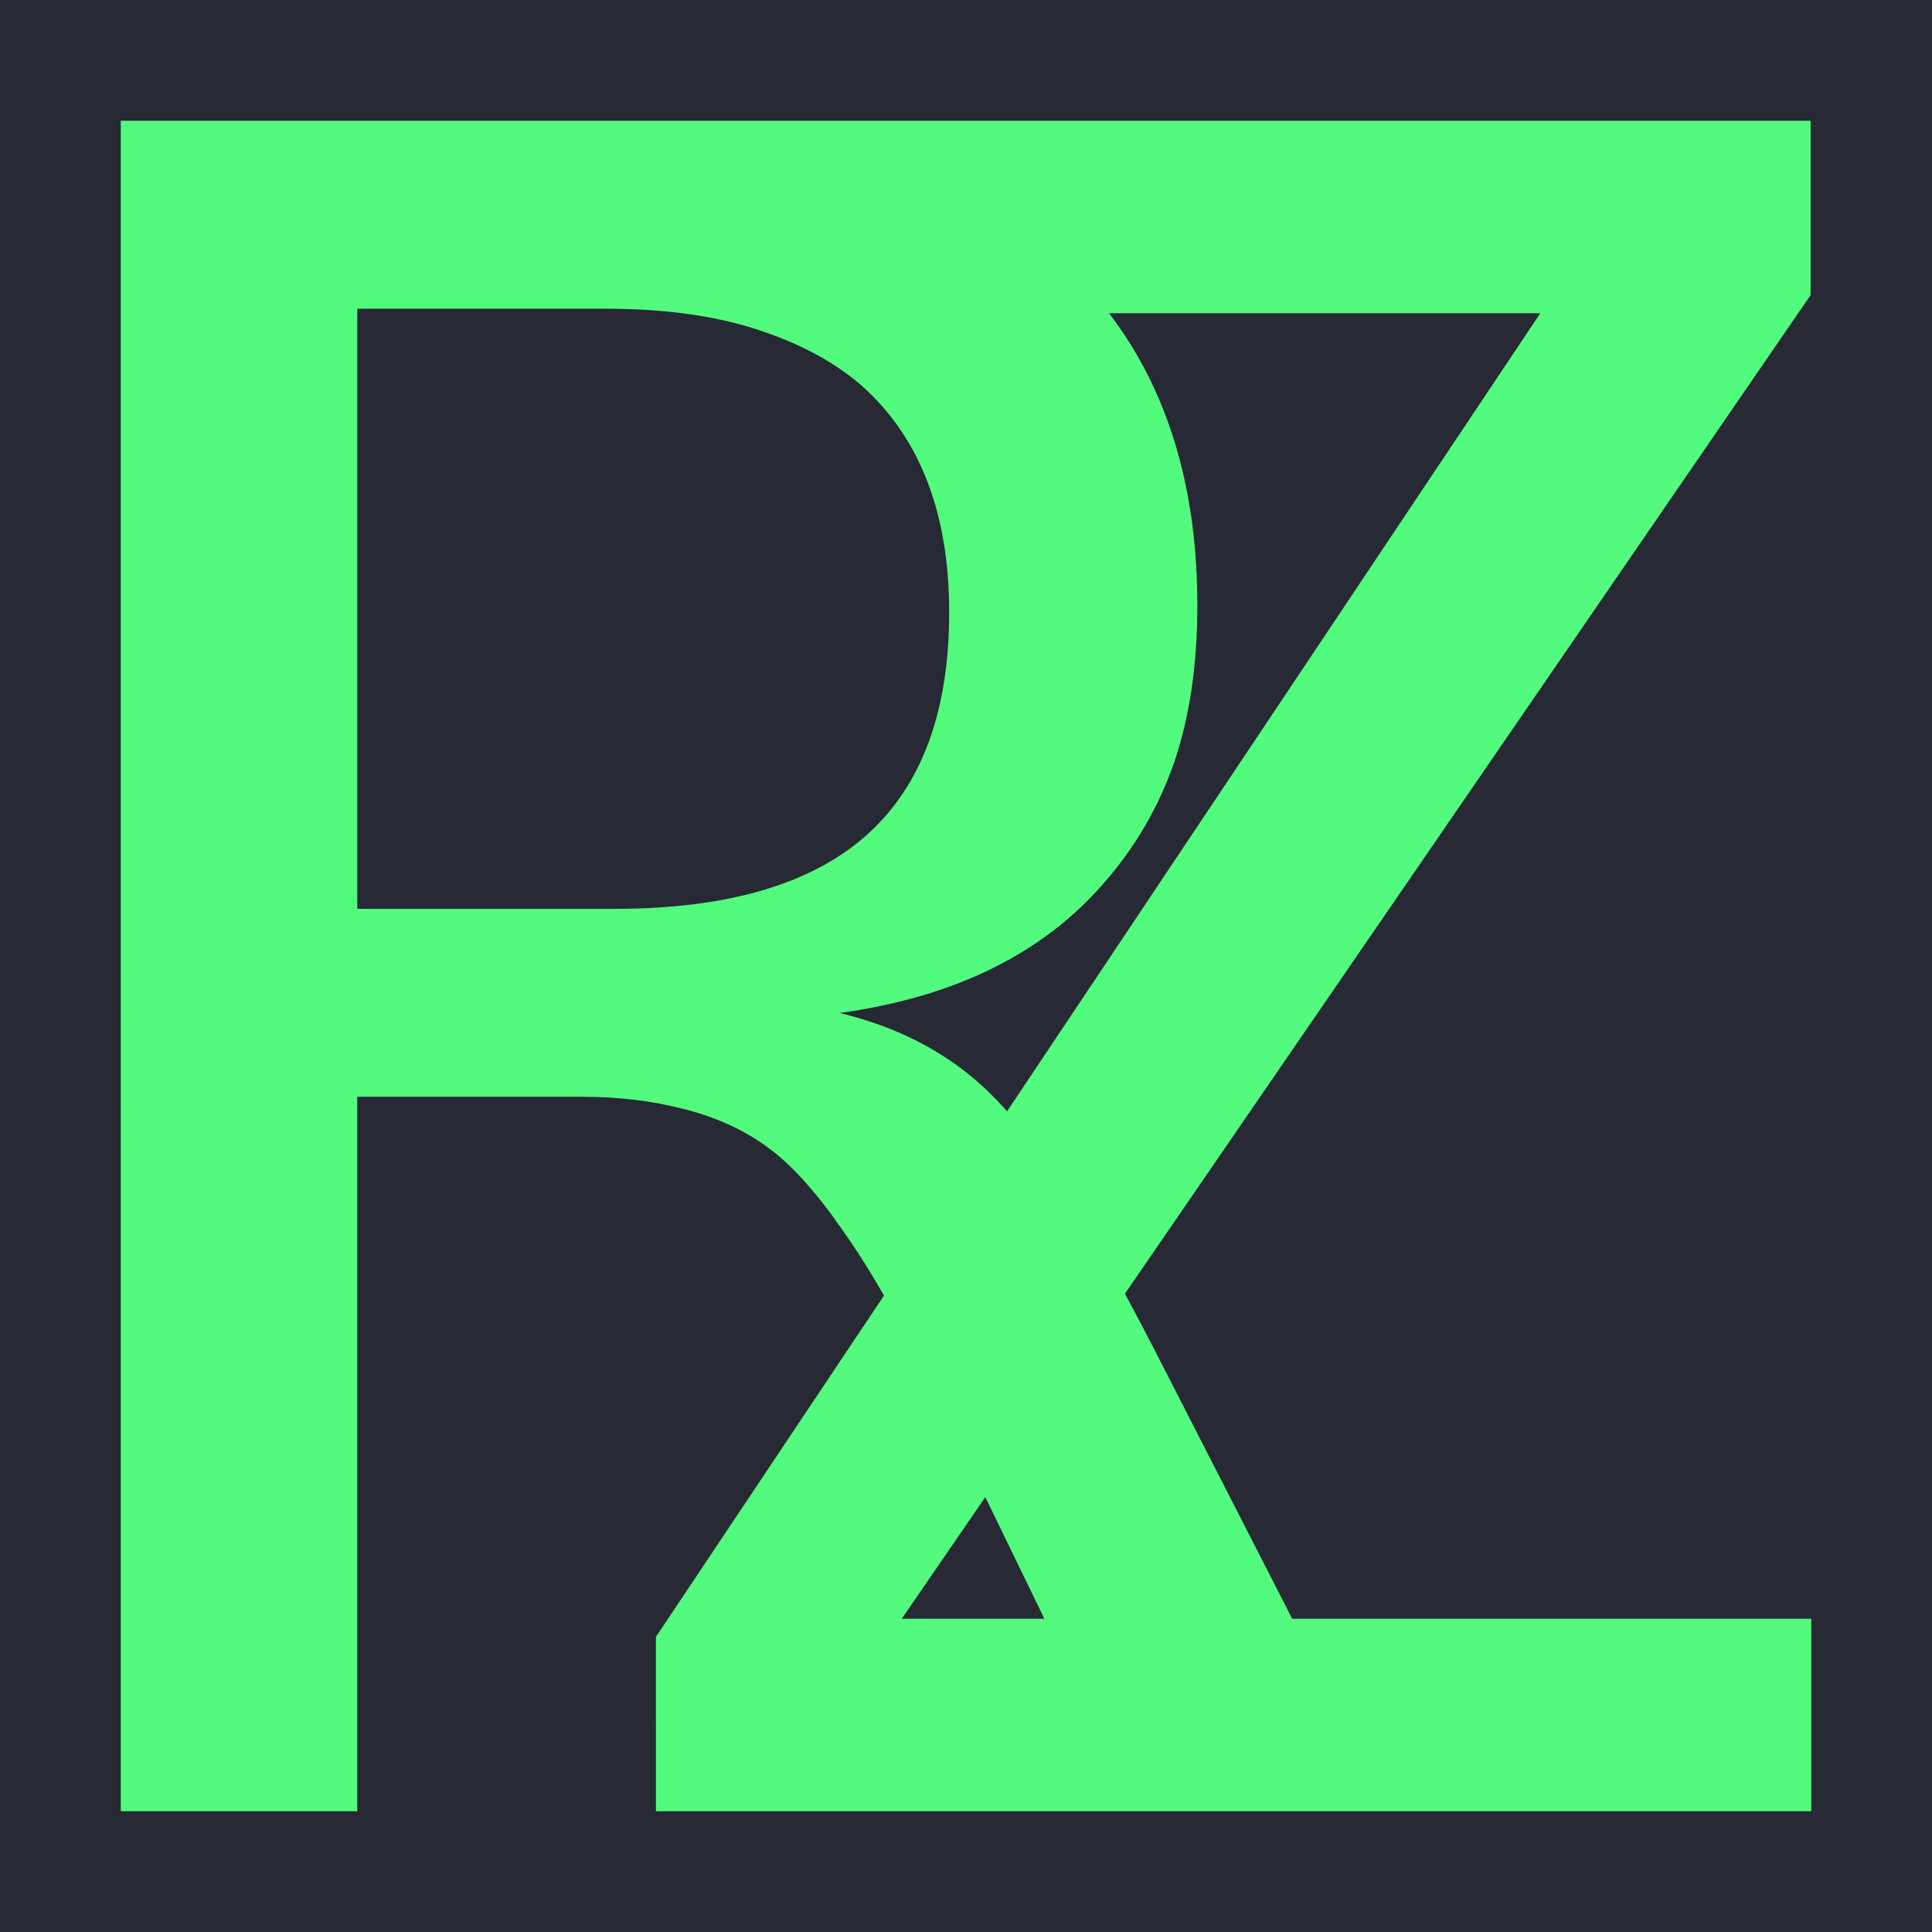
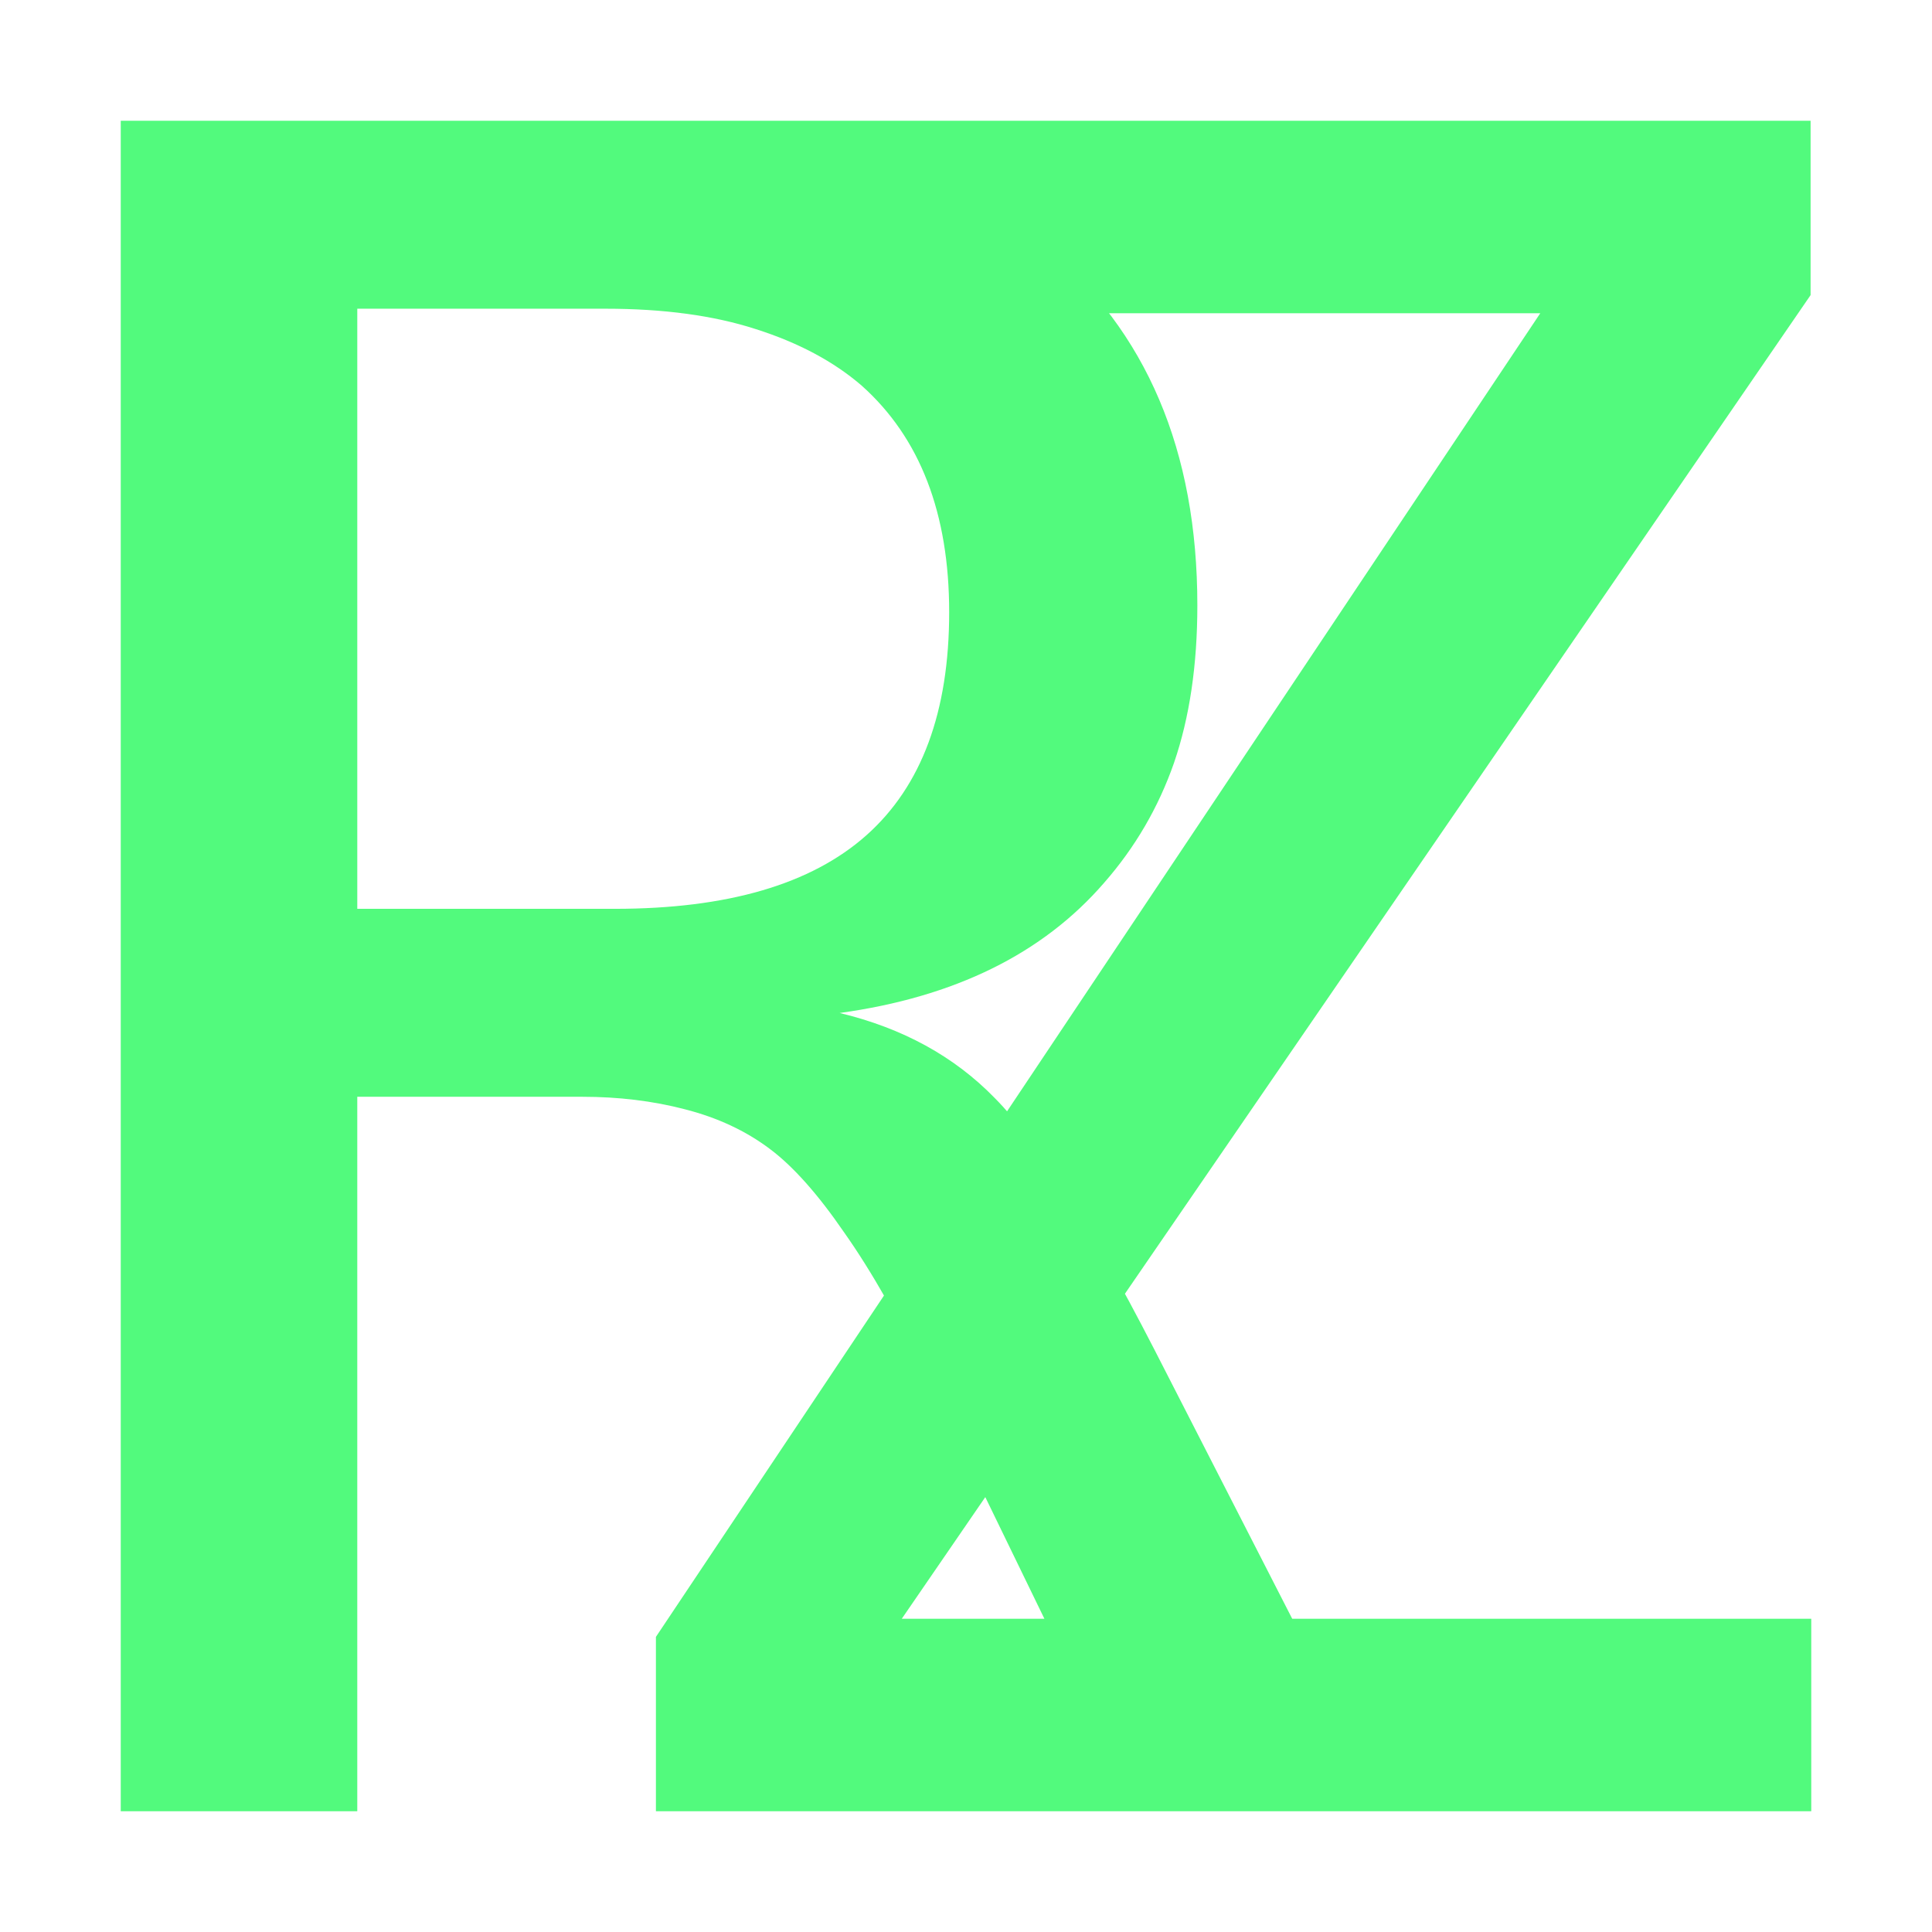
<svg xmlns="http://www.w3.org/2000/svg" version="1.1" viewBox="0 0 320 320">
  <g>
-     <rect width="320" height="320" fill="#272935" stroke-width="17.574" />
    <path d="m20 20h80.282c31.778 0 56.03 6.939 72.756 20.817 16.854 14.003 25.281 33.82 25.281 59.451 0 9.877-1.287 18.567-3.86 26.068-2.573 7.377-6.433 14.003-11.579 19.879-10.164 11.753-24.767 18.942-43.808 21.567 10.421 2.501 18.977 7.189 25.667 14.066 3.602 3.626 7.462 8.752 11.579 15.378 4.246 6.502 9.199 15.253 14.86 26.256l39.176 76.517h-41.878l-34.352-70.703c-5.018-10.377-9.778-18.754-14.281-25.131-4.374-6.376-8.491-11.002-12.351-13.878-3.988-3.001-8.684-5.189-14.088-6.564-5.275-1.375-10.936-2.063-16.983-2.063h-37.246v118.34h-39.176zm81.826 130.53c18.655 0 32.55-4.063 41.685-12.19 9.135-8.127 13.702-20.442 13.702-36.946 0-16.379-4.825-28.881-14.474-37.508-4.632-4.001-10.486-7.127-17.562-9.377-6.947-2.251-15.246-3.376-24.895-3.376h-41.106v99.397zm6.814 120.59 146.48-219.24h-142.23l-22.799-31.882h209.8v28.881l-150.53 219.24h150.64v31.882h-191.36z" fill="#52fa7d" stroke-width="32.468" aria-label="RZ" />
  </g>
</svg>